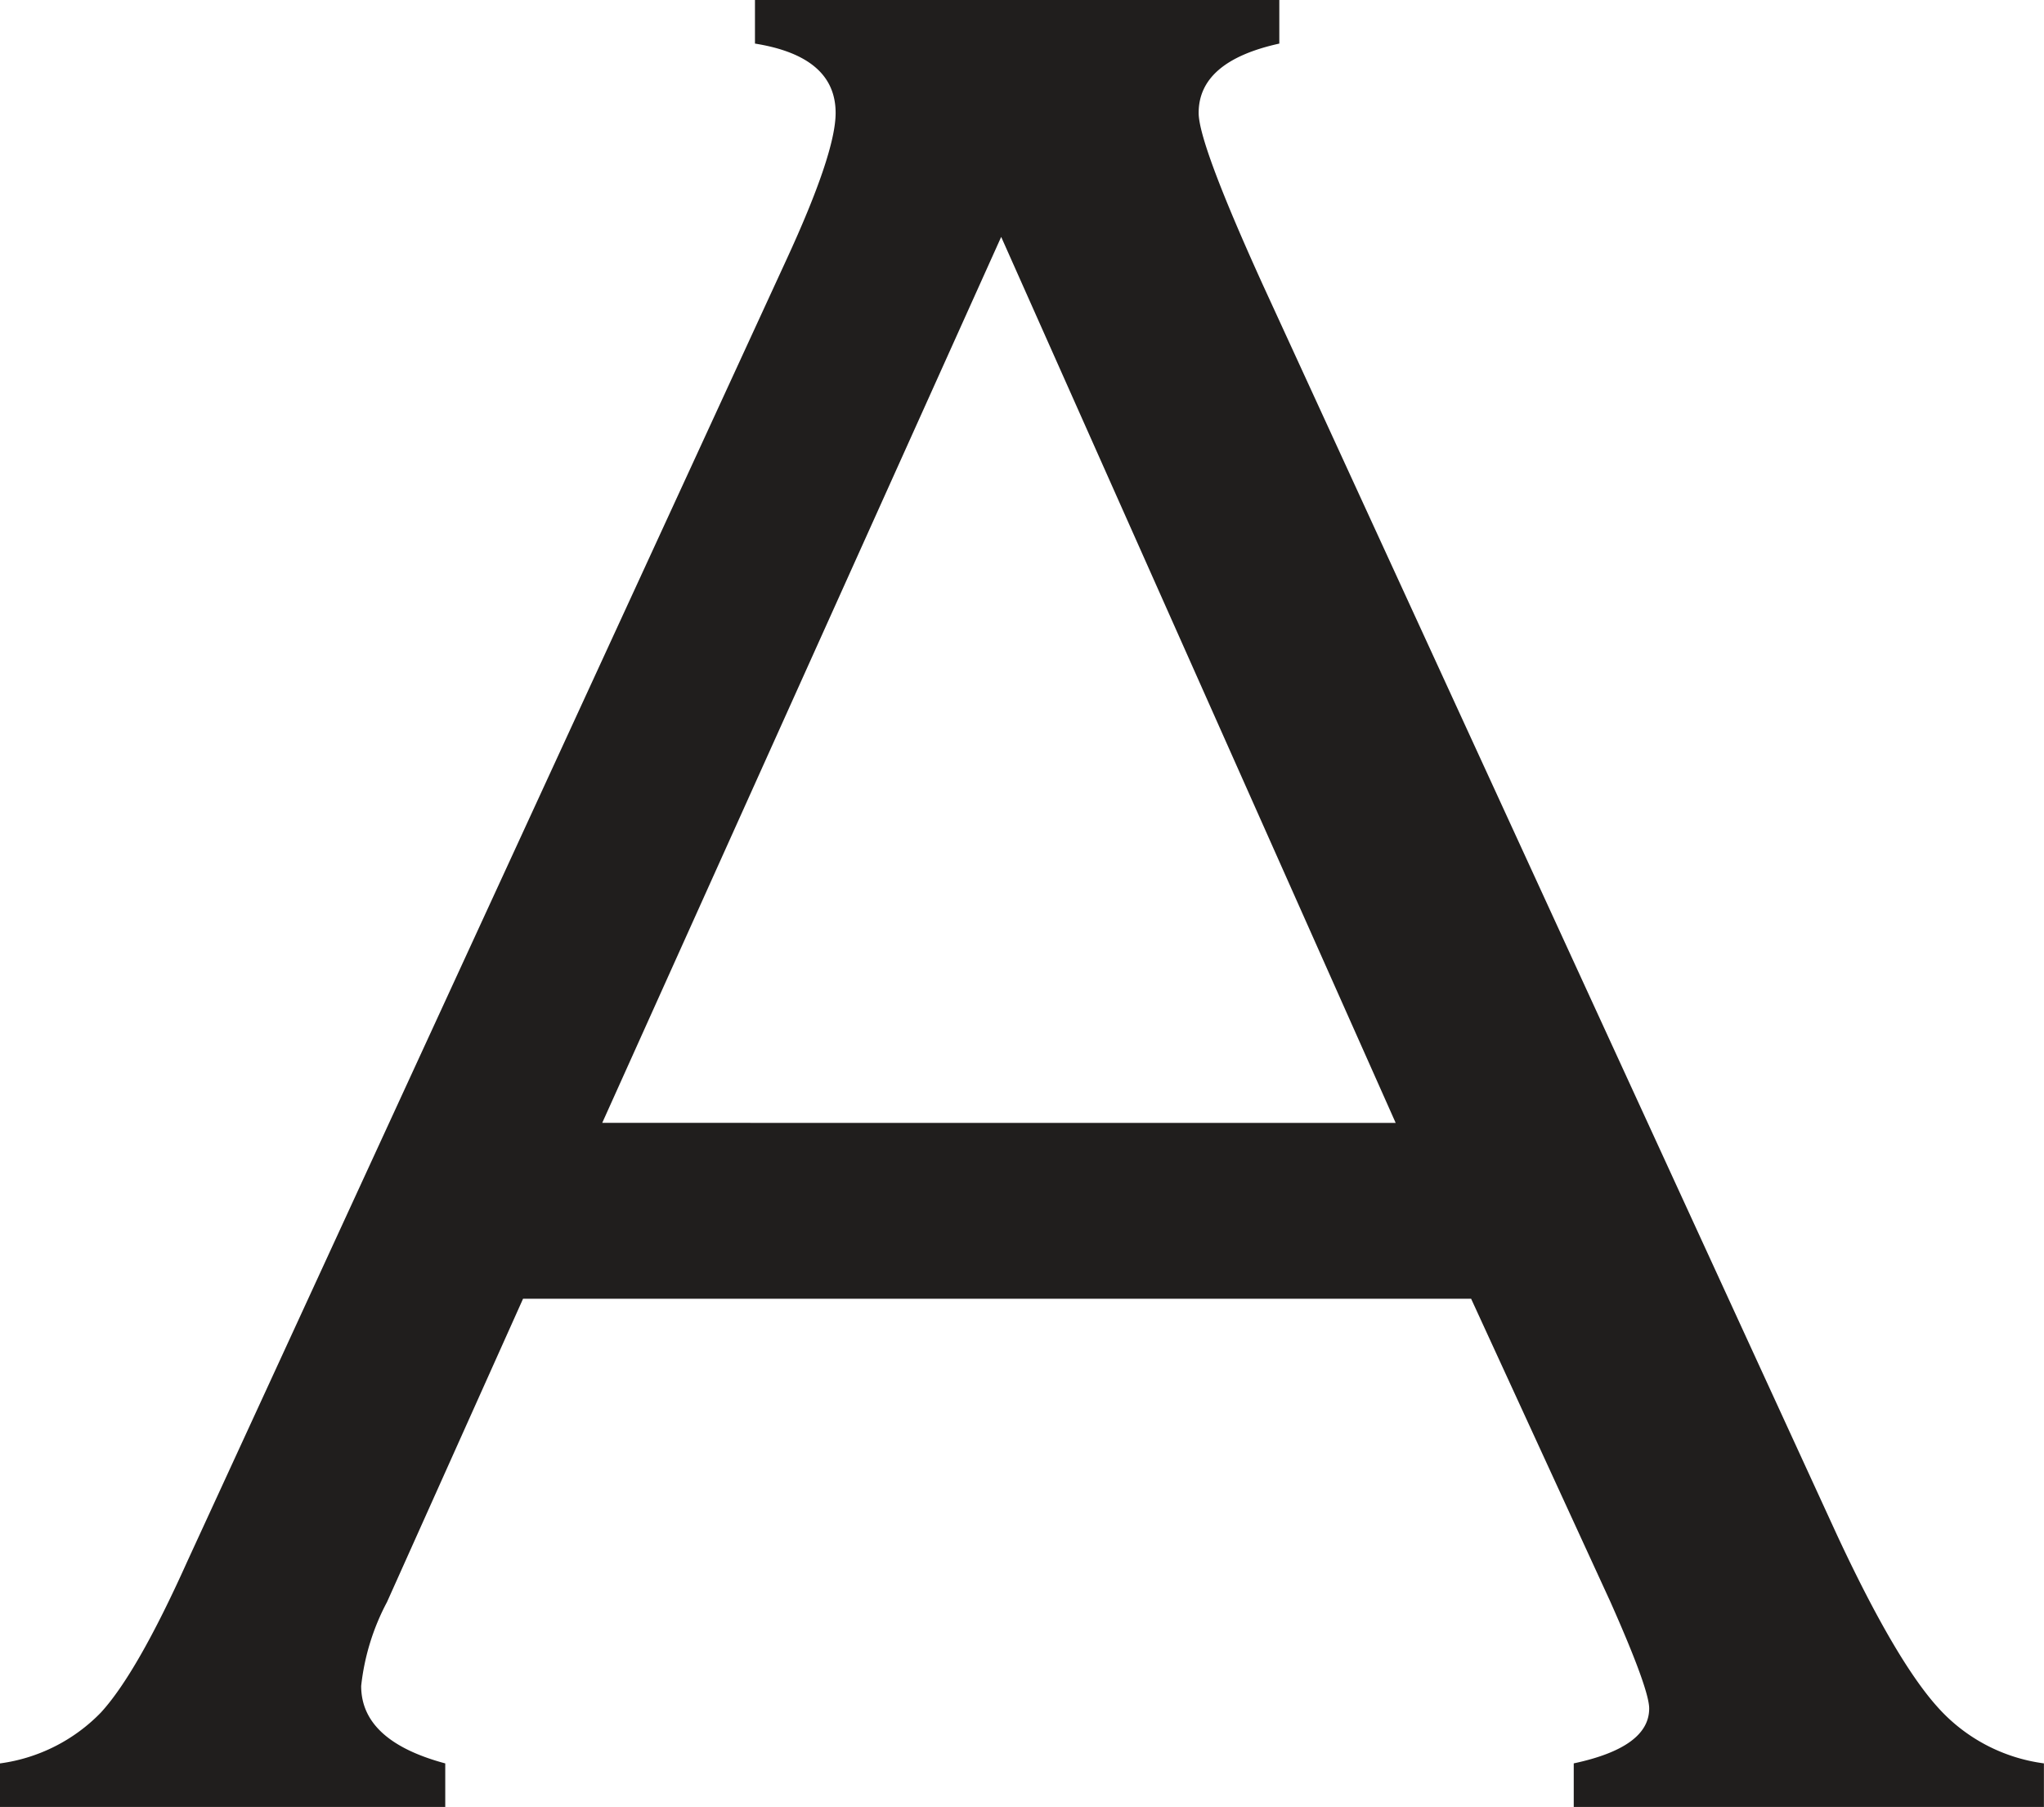
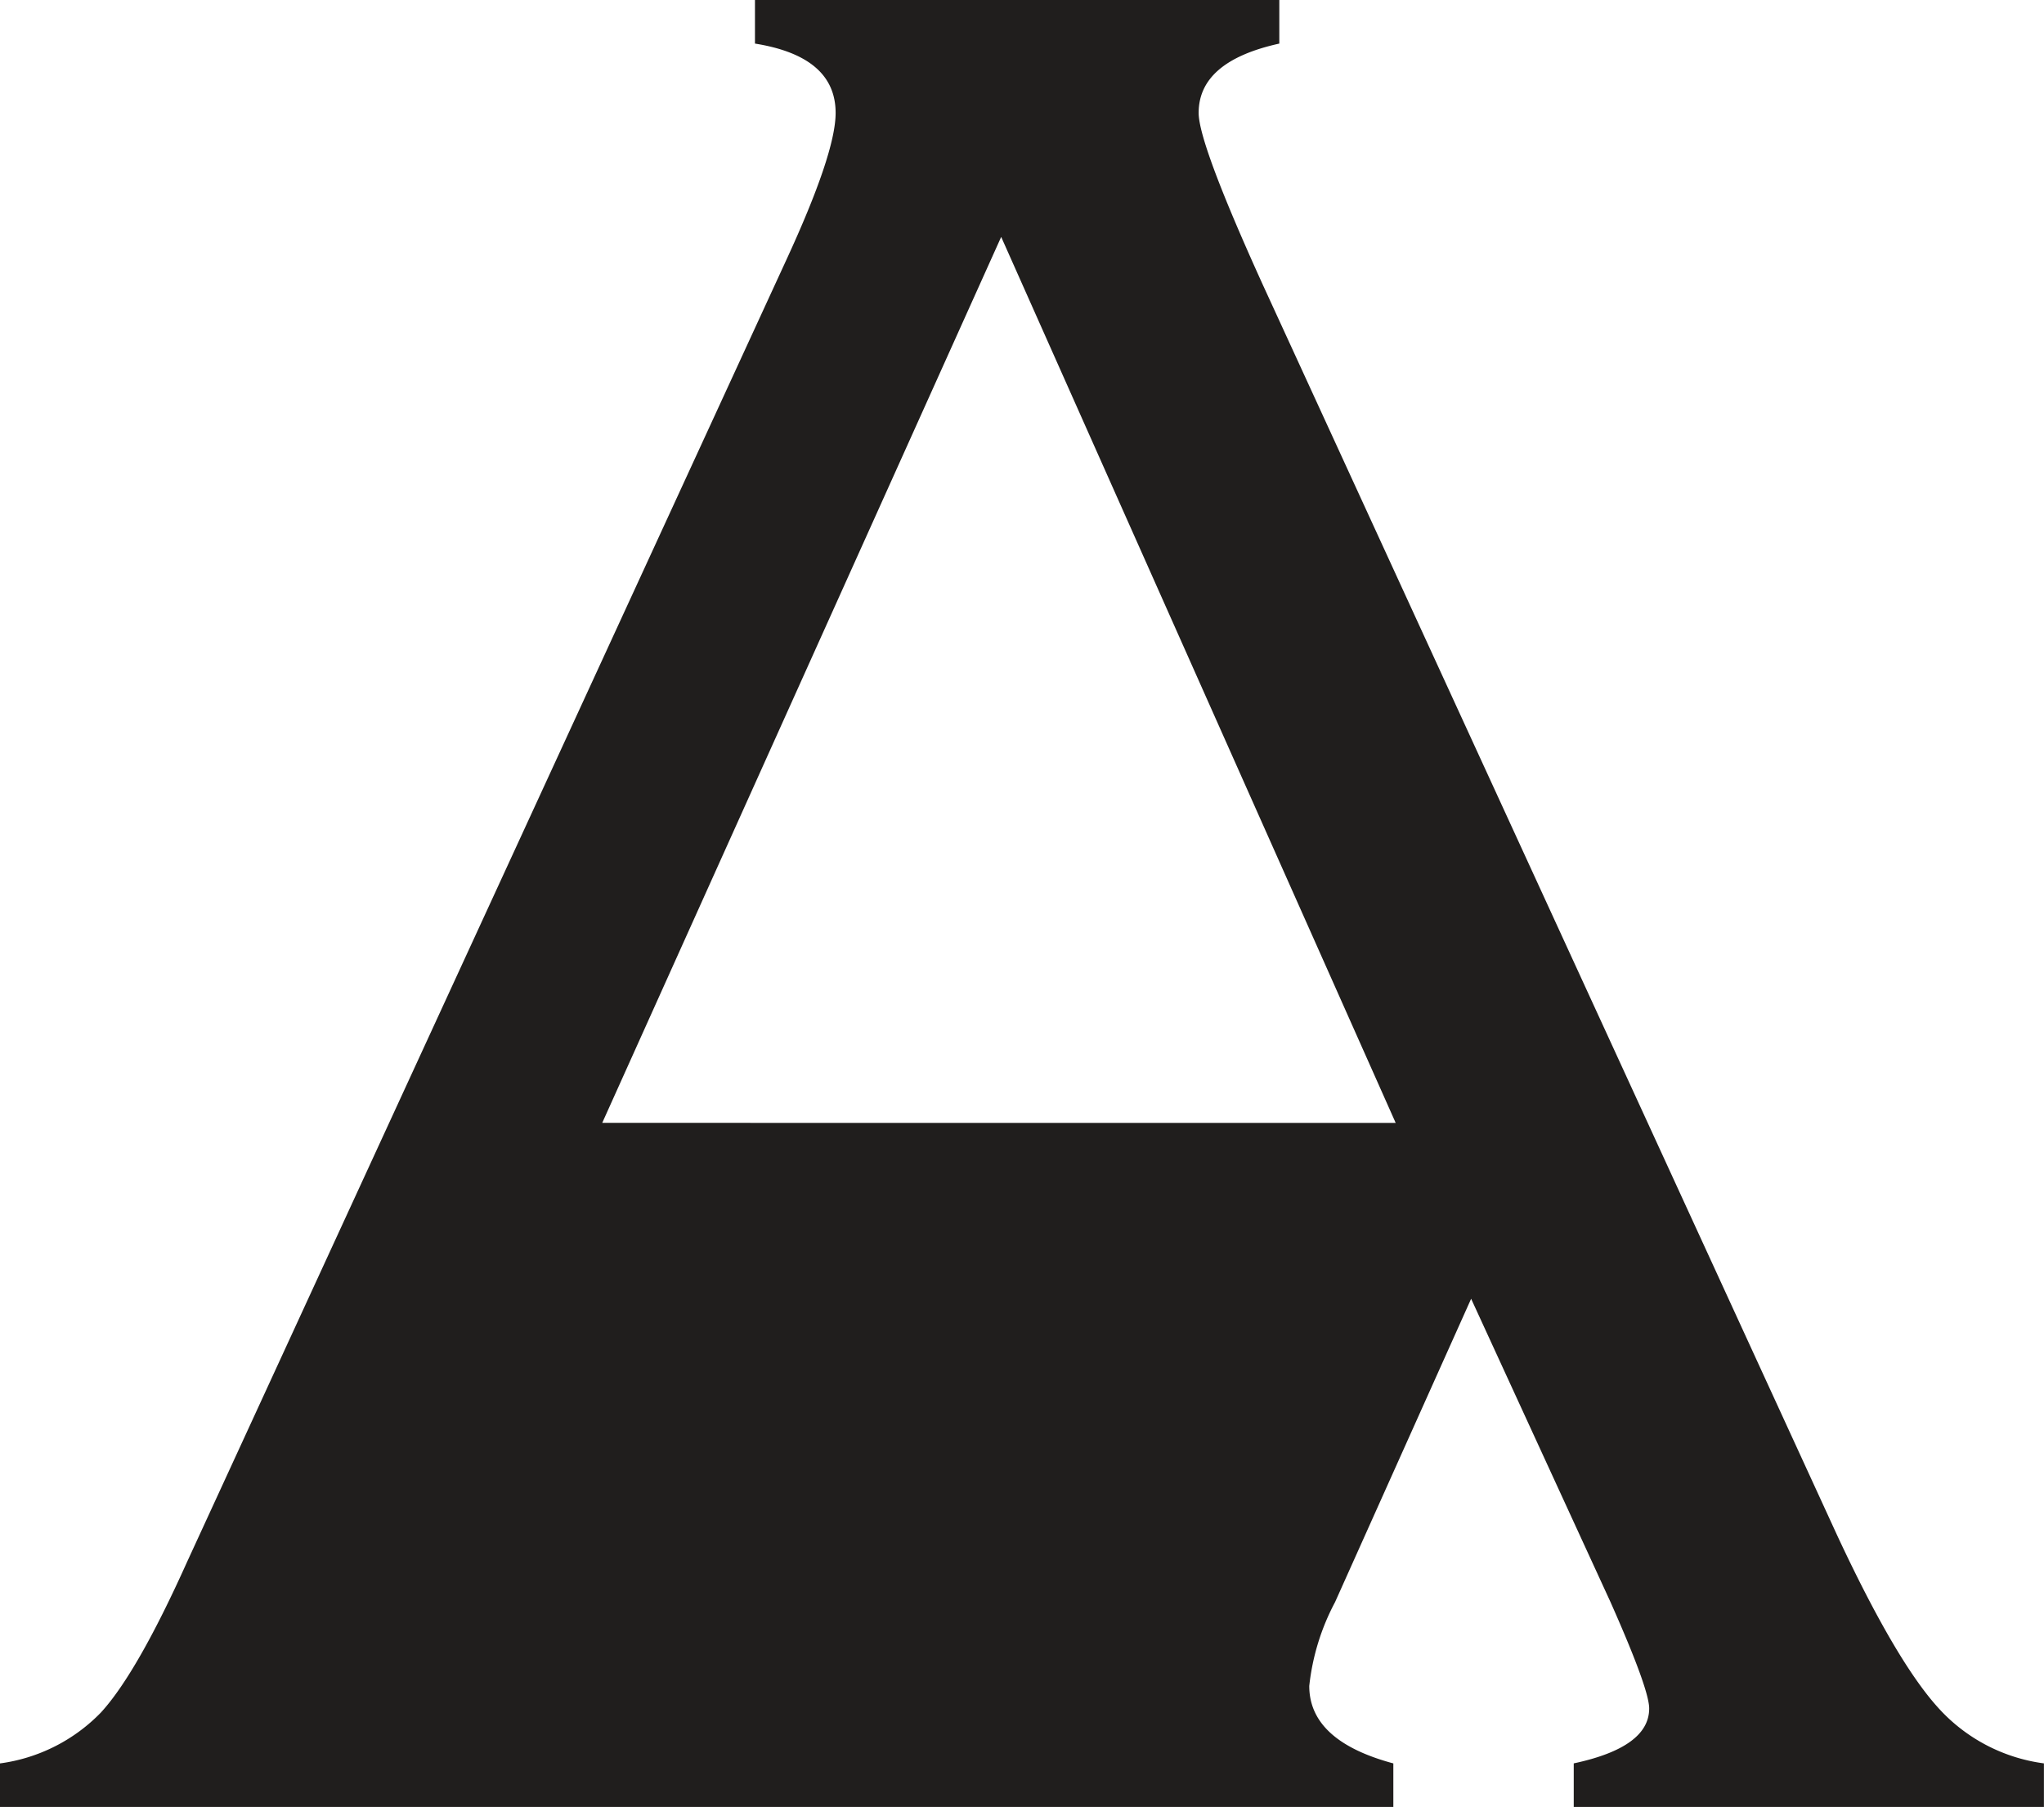
<svg xmlns="http://www.w3.org/2000/svg" width="130.375" height="115.25" viewBox="0 0 130.375 115.25">
-   <path id="パス_163" data-name="パス 163" d="M385.535,129.526H325.062l-8.678,19.345a14.755,14.755,0,0,0-1.647,5.35q0,3.5,5.363,4.94v2.778H291.7v-2.778a11,11,0,0,0,6.431-3.24q2.315-2.522,5.506-9.622l38.176-82.938Q345,56.468,345,53.893q0-3.6-5.145-4.423V46.69H373.3v2.78q-5.148,1.133-5.145,4.423,0,1.957,4.116,11.011L408.9,144.653q3.7,7.925,6.379,10.906a11.02,11.02,0,0,0,6.791,3.6v2.778H392.08v-2.778q4.811-1.026,4.812-3.5,0-1.235-2.469-6.792Zm-4.812-11.216L355.56,61.8l-25.447,56.507Z" transform="translate(-291.7 -46.69)" fill="#201e1d" />
+   <path id="パス_163" data-name="パス 163" d="M385.535,129.526l-8.678,19.345a14.755,14.755,0,0,0-1.647,5.35q0,3.5,5.363,4.94v2.778H291.7v-2.778a11,11,0,0,0,6.431-3.24q2.315-2.522,5.506-9.622l38.176-82.938Q345,56.468,345,53.893q0-3.6-5.145-4.423V46.69H373.3v2.78q-5.148,1.133-5.145,4.423,0,1.957,4.116,11.011L408.9,144.653q3.7,7.925,6.379,10.906a11.02,11.02,0,0,0,6.791,3.6v2.778H392.08v-2.778q4.811-1.026,4.812-3.5,0-1.235-2.469-6.792Zm-4.812-11.216L355.56,61.8l-25.447,56.507Z" transform="translate(-291.7 -46.69)" fill="#201e1d" />
</svg>